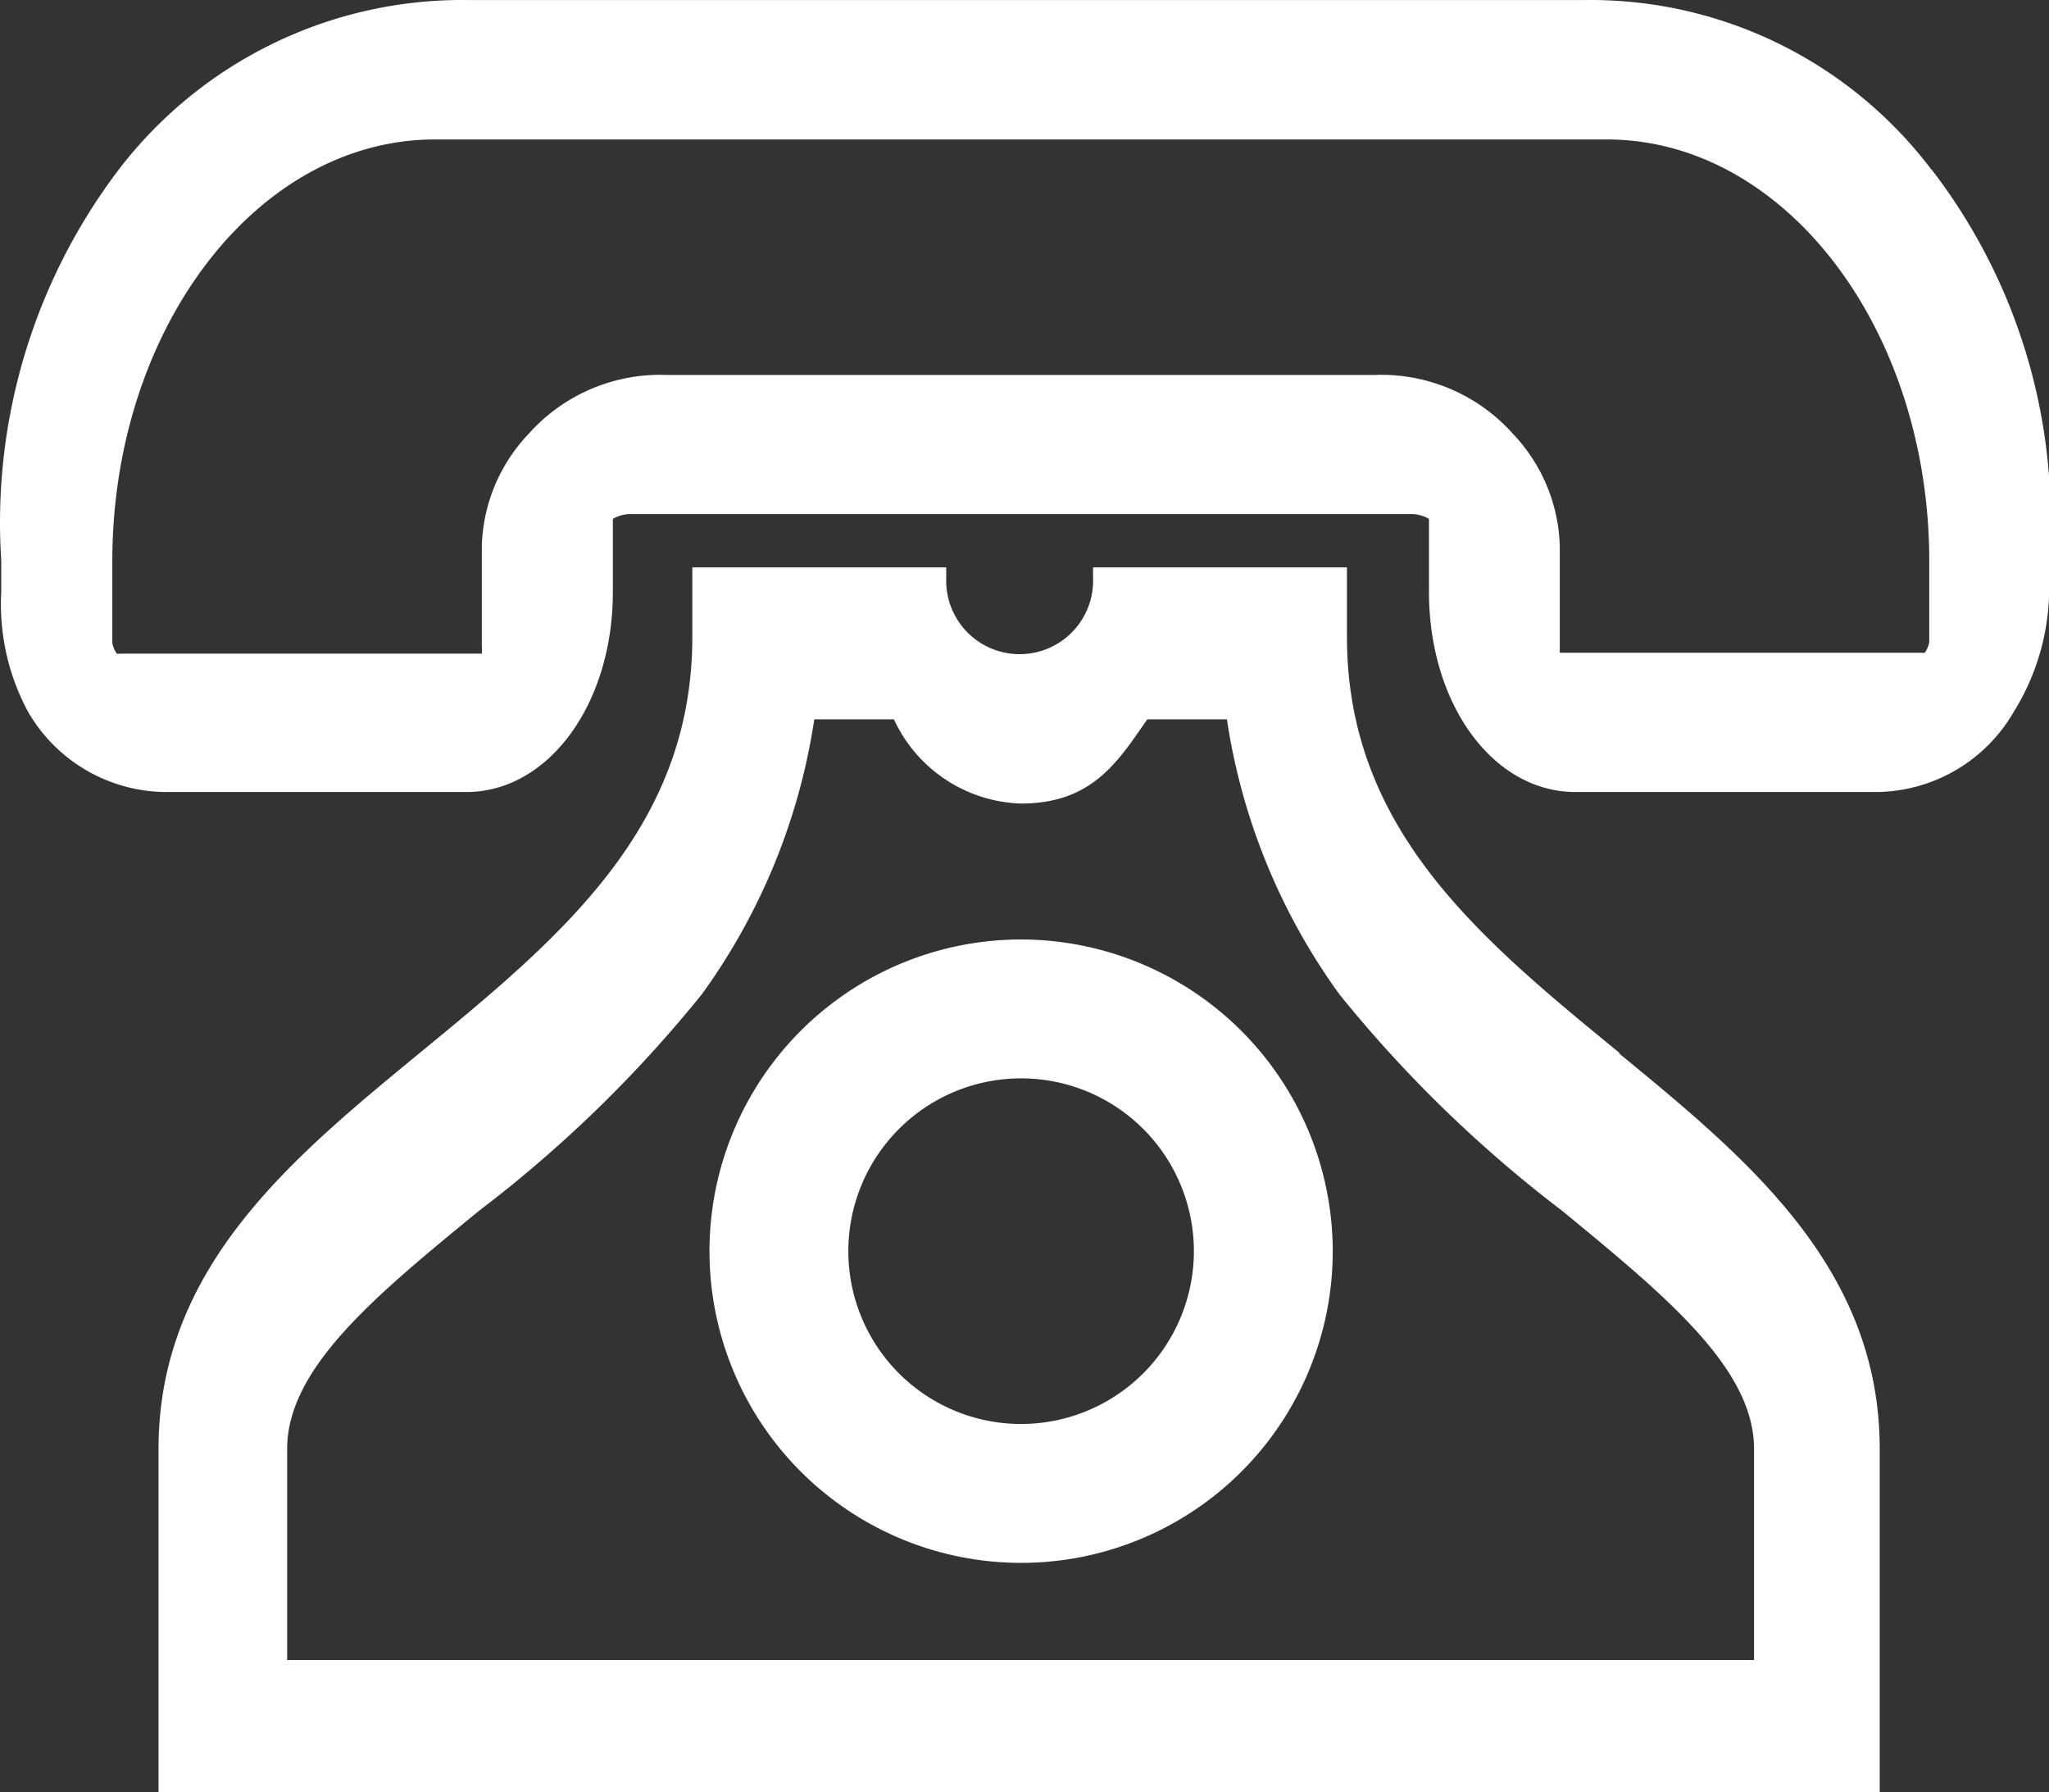
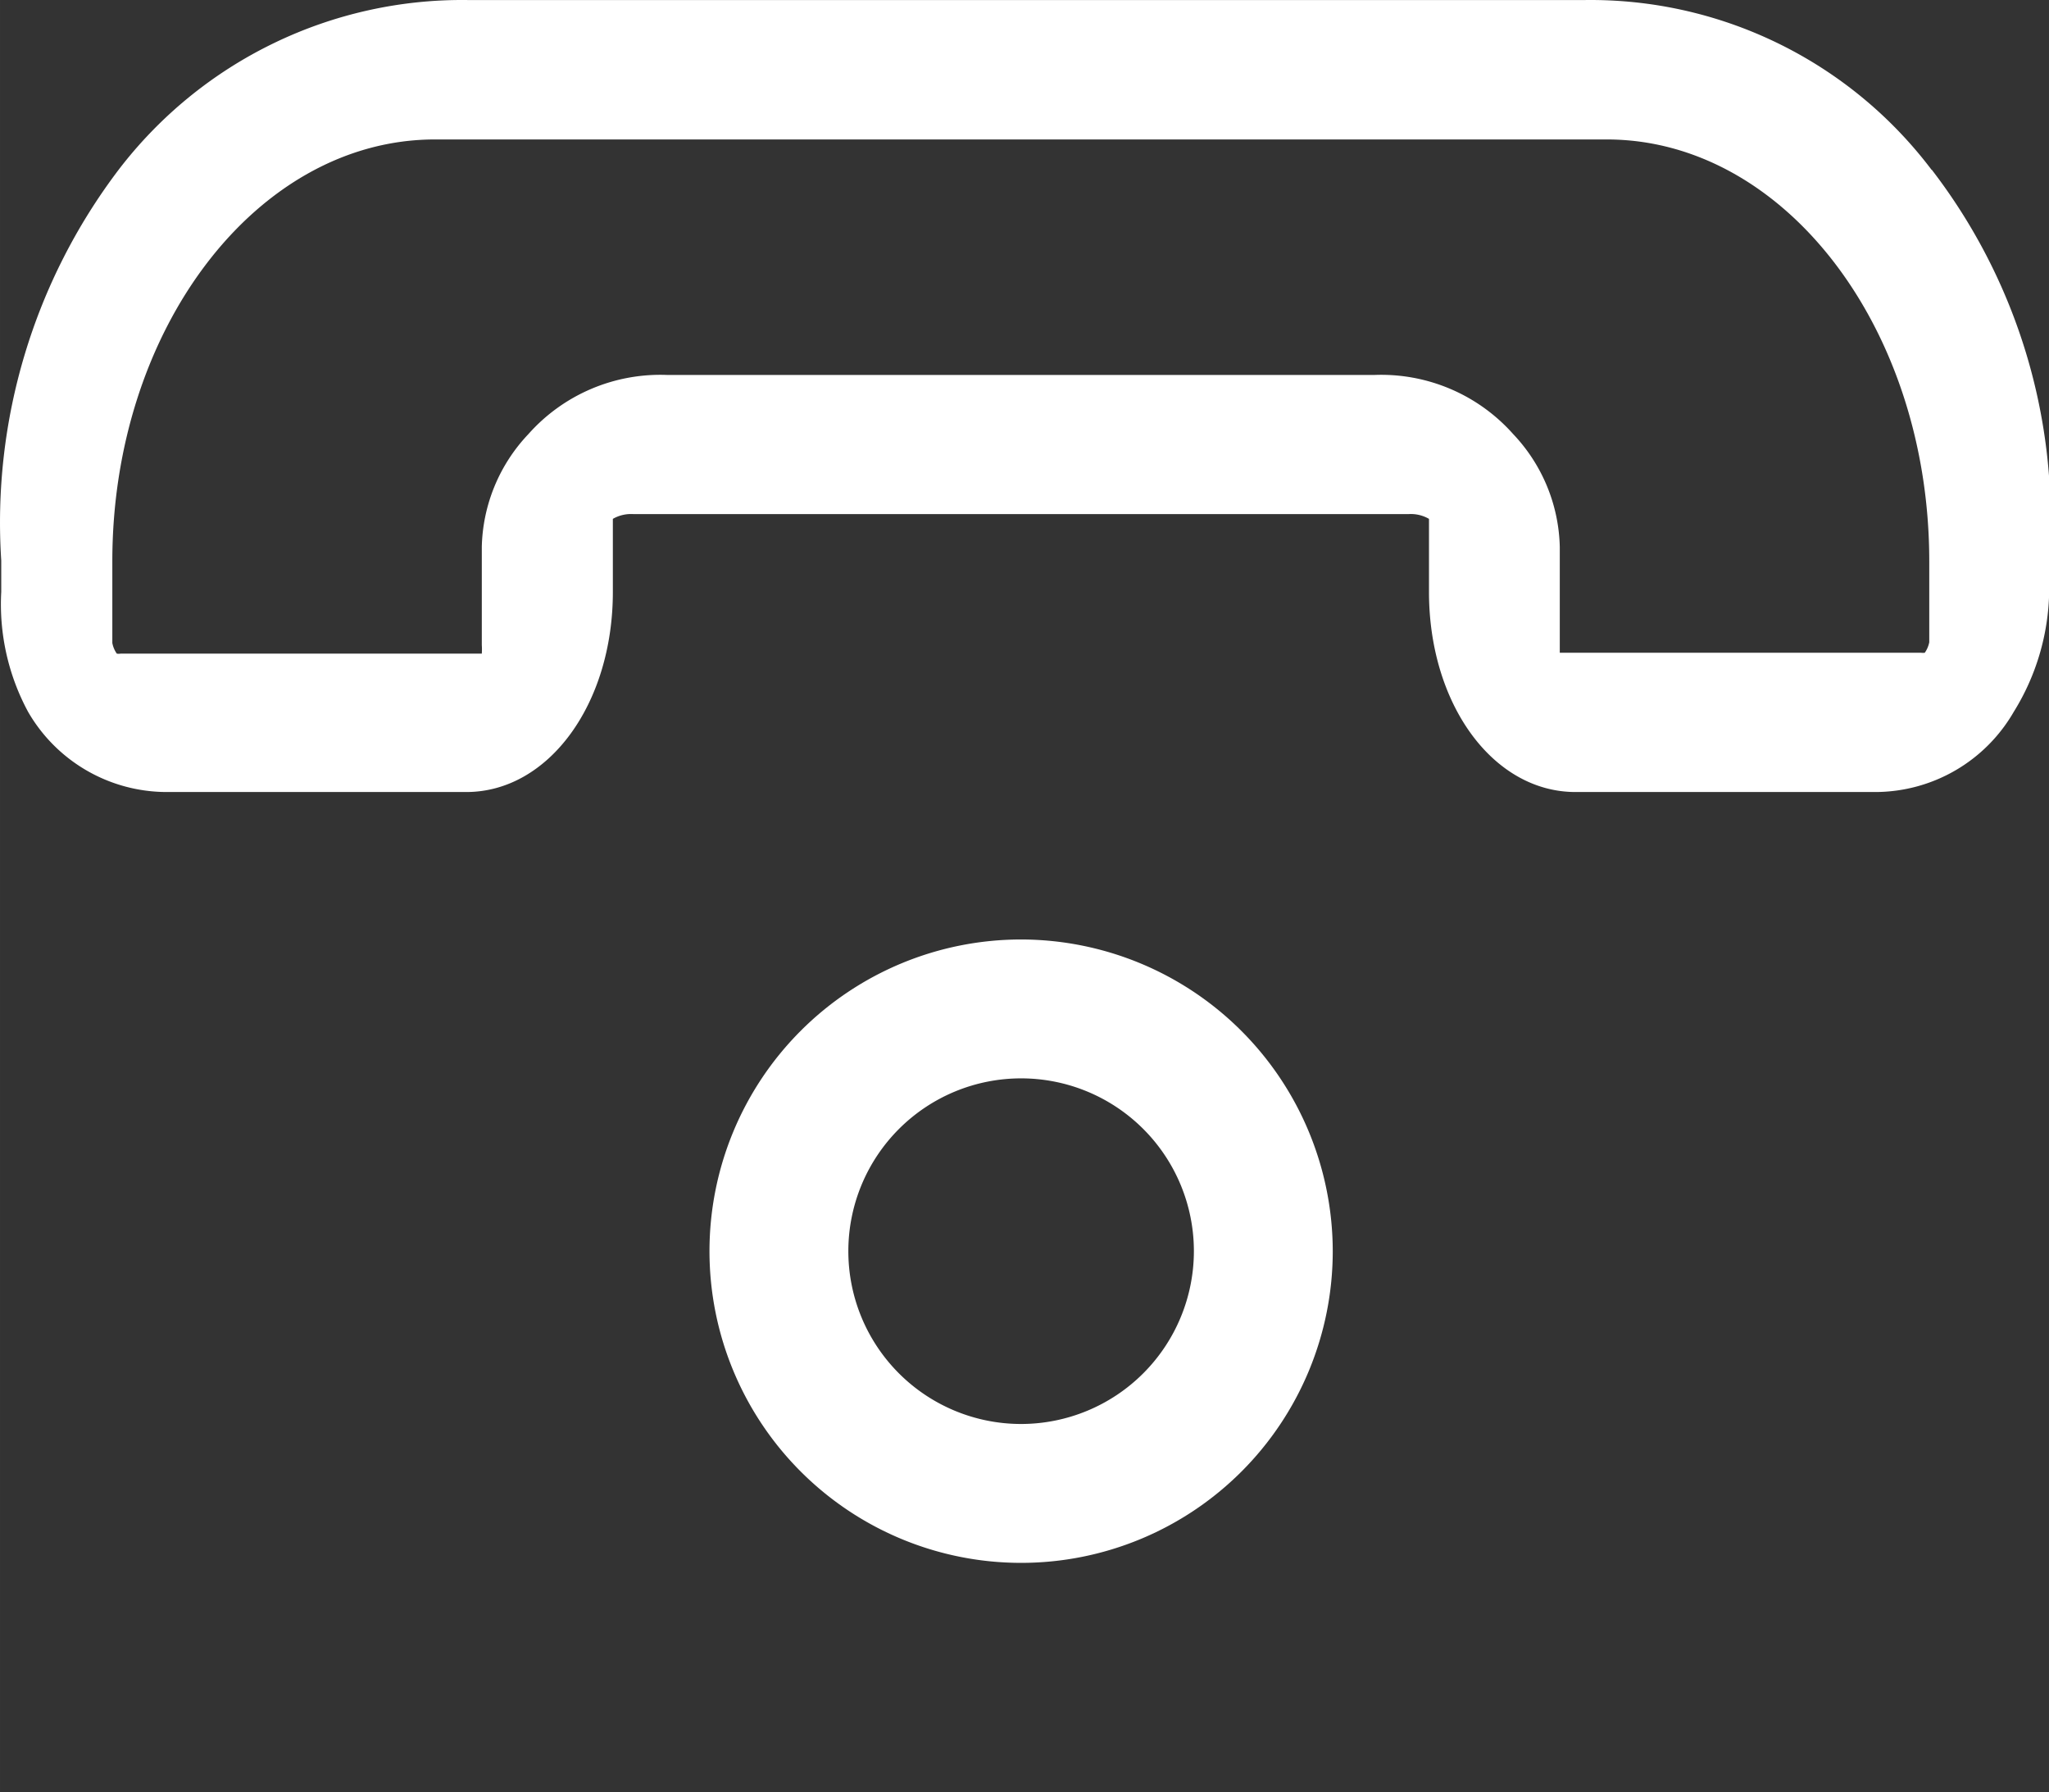
<svg xmlns="http://www.w3.org/2000/svg" t="1740963084427" class="icon" viewBox="0 0 1171 1024" version="1.1" p-id="4395" width="54.891" height="48">
  <rect x="0" y="0" width="1171" height="1024" fill="#333333" stroke="none" />
  <path d="M1103.887 97.015A244.217 244.217 0 0 0 905.237 0.031H268.036A247.142 247.142 0 0 0 67.777 97.015 333.595 333.595 0 0 0 0.707 320.241v17.993a129.386 129.386 0 0 0 15.36 68.533 91.572 91.572 0 0 0 78.772 45.786h171.661c46.956 0 83.746-50.248 83.746-114.319v-41.763a20.845 20.845 0 0 1 11.922-2.706h442.574a20.772 20.772 0 0 1 11.922 2.706v41.763c0 64.071 36.57 114.319 83.746 114.319h171.661a91.499 91.499 0 0 0 78.772-45.786 134.213 134.213 0 0 0 20.26-68.533v-17.993a327.451 327.451 0 0 0-67.07-223.225z m-1.317 269.962a15.725 15.725 0 0 1-2.56 5.998 7.314 7.314 0 0 1-2.121 0h-206.476v-60.56a96.765 96.765 0 0 0-26.55-64.291 100.861 100.861 0 0 0-79.723-33.864H381.623a100.788 100.788 0 0 0-79.723 33.864 96.692 96.692 0 0 0-26.55 64.291v56.172a36.57 36.57 0 0 1 0 4.9H68.874a7.753 7.753 0 0 1-2.121 0 15.798 15.798 0 0 1-2.56-6.071v-46.737c0-132.897 82.722-240.998 184.388-240.998h669.676c101.666 0 184.314 108.102 184.314 240.998v46.81z m0 0" p-id="4396" fill="#ffffff" />
-   <path d="M583.565 536.81a178.098 178.098 0 1 0 178.098 178.098 178.317 178.317 0 0 0-178.098-178.098z m0 276.837a98.74 98.74 0 1 1 98.74-98.74 98.813 98.813 0 0 1-98.74 98.74z m0 0" p-id="4397" fill="#ffffff" />
-   <path d="M925.717 601.759c-80.455-65.827-155.936-127.996-155.936-237.927v-39.642H624.67v5.851a41.983 41.983 0 1 1-83.892 0v-5.851H395.666v39.642c0 109.711-75.774 172.1-155.936 237.927-73.141 60.195-149.134 122.437-149.134 226.151V1024h983.669v-196.09c0-103.713-75.847-165.956-149.134-226.151z m76.213 346.76H164.103v-120.609c0-46.298 50.686-87.769 109.711-136.115a735.137 735.137 0 0 0 127.338-123.754 358.389 358.389 0 0 0 64.218-157.033h45.493a82.868 82.868 0 0 0 72.409 48.127c40.666 0 55.221-23.332 72.409-48.127h45.493a358.389 358.389 0 0 0 64.218 157.033 734.991 734.991 0 0 0 127.338 123.754c58.513 48.2 109.711 89.817 109.711 136.115v120.609z m0 0" p-id="4398" fill="#ffffff" />
+   <path d="M583.565 536.81a178.098 178.098 0 1 0 178.098 178.098 178.317 178.317 0 0 0-178.098-178.098z m0 276.837a98.74 98.74 0 1 1 98.74-98.74 98.813 98.813 0 0 1-98.74 98.74m0 0" p-id="4397" fill="#ffffff" />
</svg>